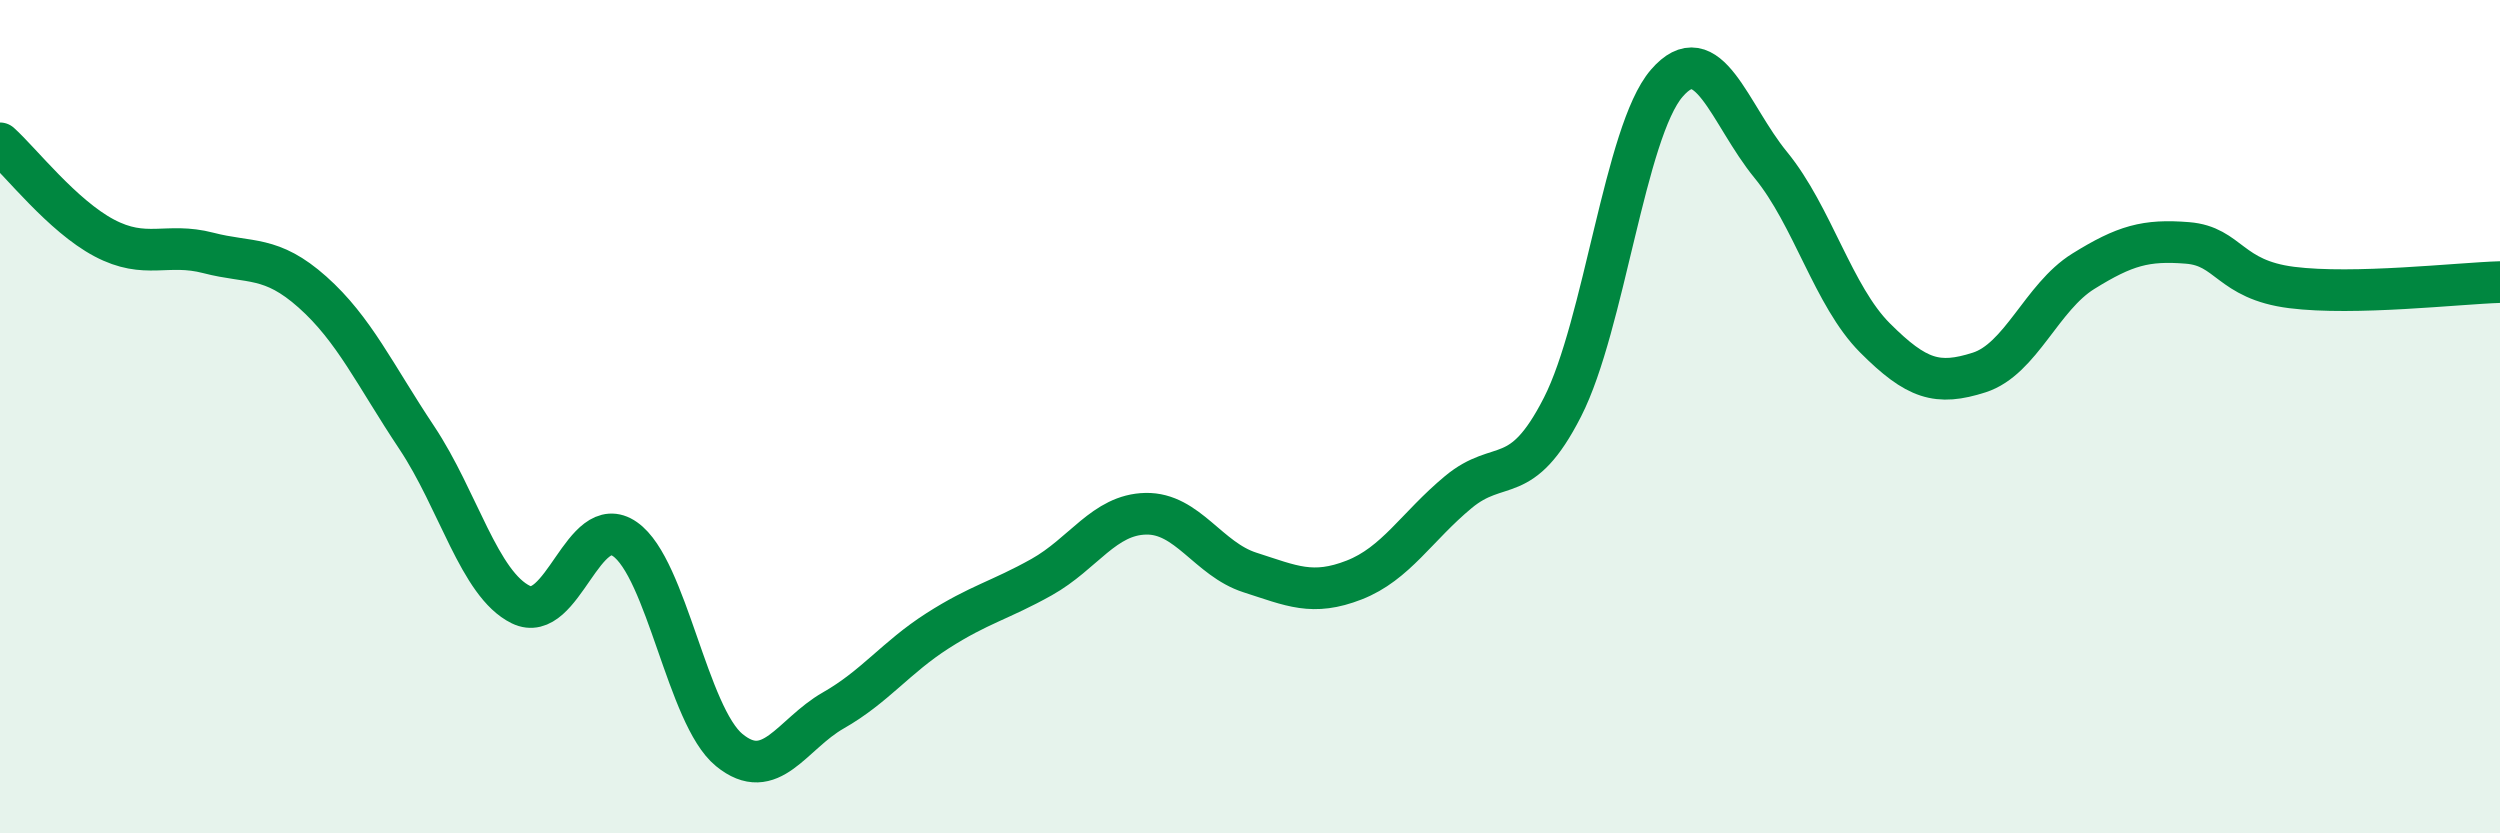
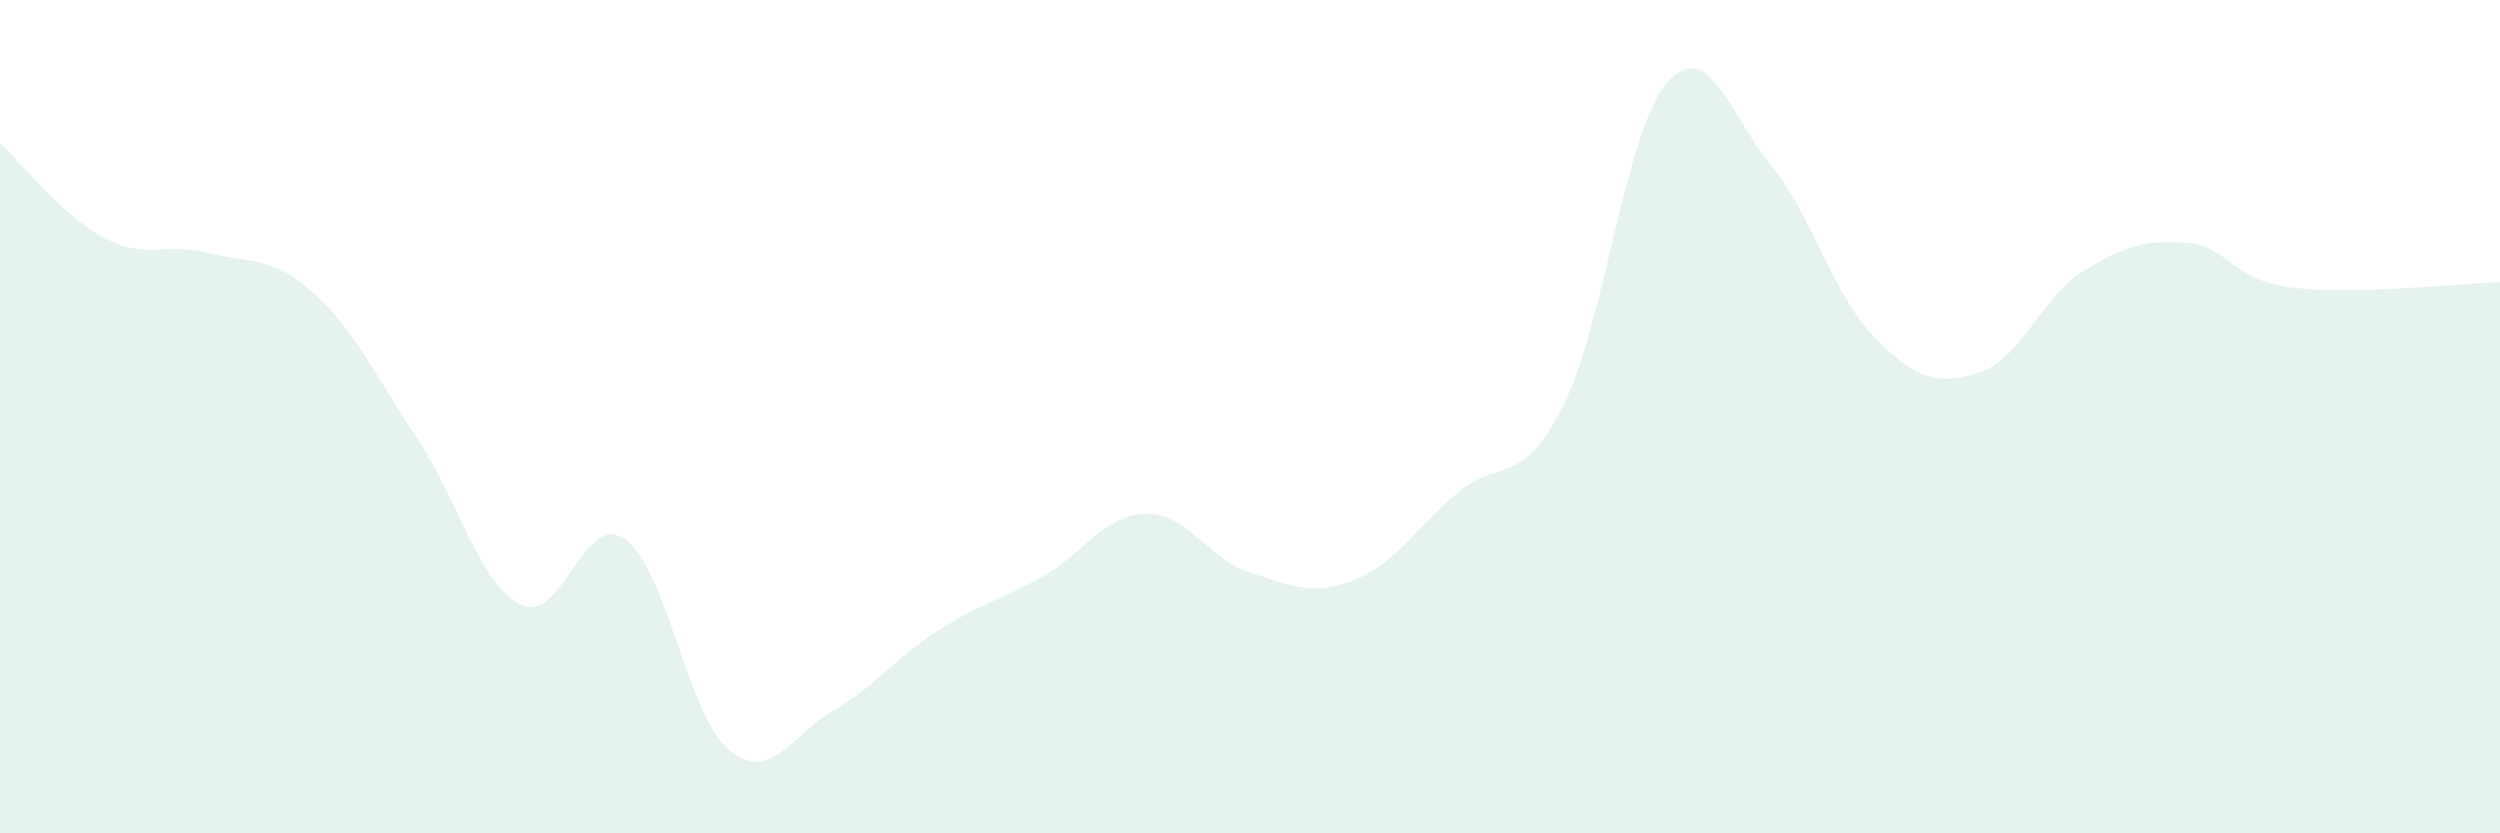
<svg xmlns="http://www.w3.org/2000/svg" width="60" height="20" viewBox="0 0 60 20">
  <path d="M 0,3.44 C 0.5,3.89 1.5,5.18 2.5,5.71 C 3.5,6.24 4,5.81 5,6.07 C 6,6.33 6.5,6.12 7.5,7.01 C 8.5,7.9 9,9 10,10.5 C 11,12 11.5,14.02 12.5,14.51 C 13.5,15 14,12.24 15,12.94 C 16,13.64 16.5,17.18 17.5,18 C 18.5,18.82 19,17.62 20,17.05 C 21,16.48 21.5,15.78 22.5,15.14 C 23.5,14.5 24,14.41 25,13.85 C 26,13.29 26.5,12.35 27.5,12.33 C 28.5,12.31 29,13.42 30,13.74 C 31,14.06 31.5,14.31 32.5,13.92 C 33.5,13.53 34,12.64 35,11.81 C 36,10.98 36.5,11.73 37.5,9.77 C 38.5,7.81 39,3.16 40,2 C 41,0.84 41.5,2.74 42.5,3.96 C 43.5,5.18 44,7.11 45,8.11 C 46,9.11 46.5,9.26 47.5,8.94 C 48.5,8.62 49,7.13 50,6.51 C 51,5.89 51.5,5.75 52.5,5.83 C 53.5,5.91 53.5,6.71 55,6.9 C 56.5,7.09 59,6.8 60,6.77L60 20L0 20Z" fill="#008740" opacity="0.1" stroke-linecap="round" stroke-linejoin="round" />
-   <path d="M 0,3.44 C 0.5,3.89 1.5,5.18 2.5,5.71 C 3.5,6.24 4,5.81 5,6.07 C 6,6.33 6.5,6.12 7.5,7.01 C 8.5,7.9 9,9 10,10.5 C 11,12 11.5,14.02 12.5,14.51 C 13.5,15 14,12.24 15,12.94 C 16,13.64 16.5,17.18 17.5,18 C 18.5,18.82 19,17.62 20,17.05 C 21,16.48 21.5,15.78 22.5,15.14 C 23.5,14.5 24,14.41 25,13.85 C 26,13.29 26.5,12.35 27.5,12.33 C 28.5,12.31 29,13.42 30,13.74 C 31,14.06 31.5,14.31 32.5,13.92 C 33.5,13.53 34,12.64 35,11.81 C 36,10.98 36.5,11.73 37.5,9.77 C 38.5,7.81 39,3.16 40,2 C 41,0.84 41.5,2.74 42.5,3.96 C 43.5,5.18 44,7.11 45,8.11 C 46,9.11 46.5,9.26 47.5,8.94 C 48.5,8.62 49,7.13 50,6.51 C 51,5.89 51.5,5.75 52.5,5.83 C 53.5,5.91 53.5,6.71 55,6.9 C 56.5,7.09 59,6.8 60,6.77" stroke="#008740" stroke-width="1" fill="none" stroke-linecap="round" stroke-linejoin="round" />
</svg>